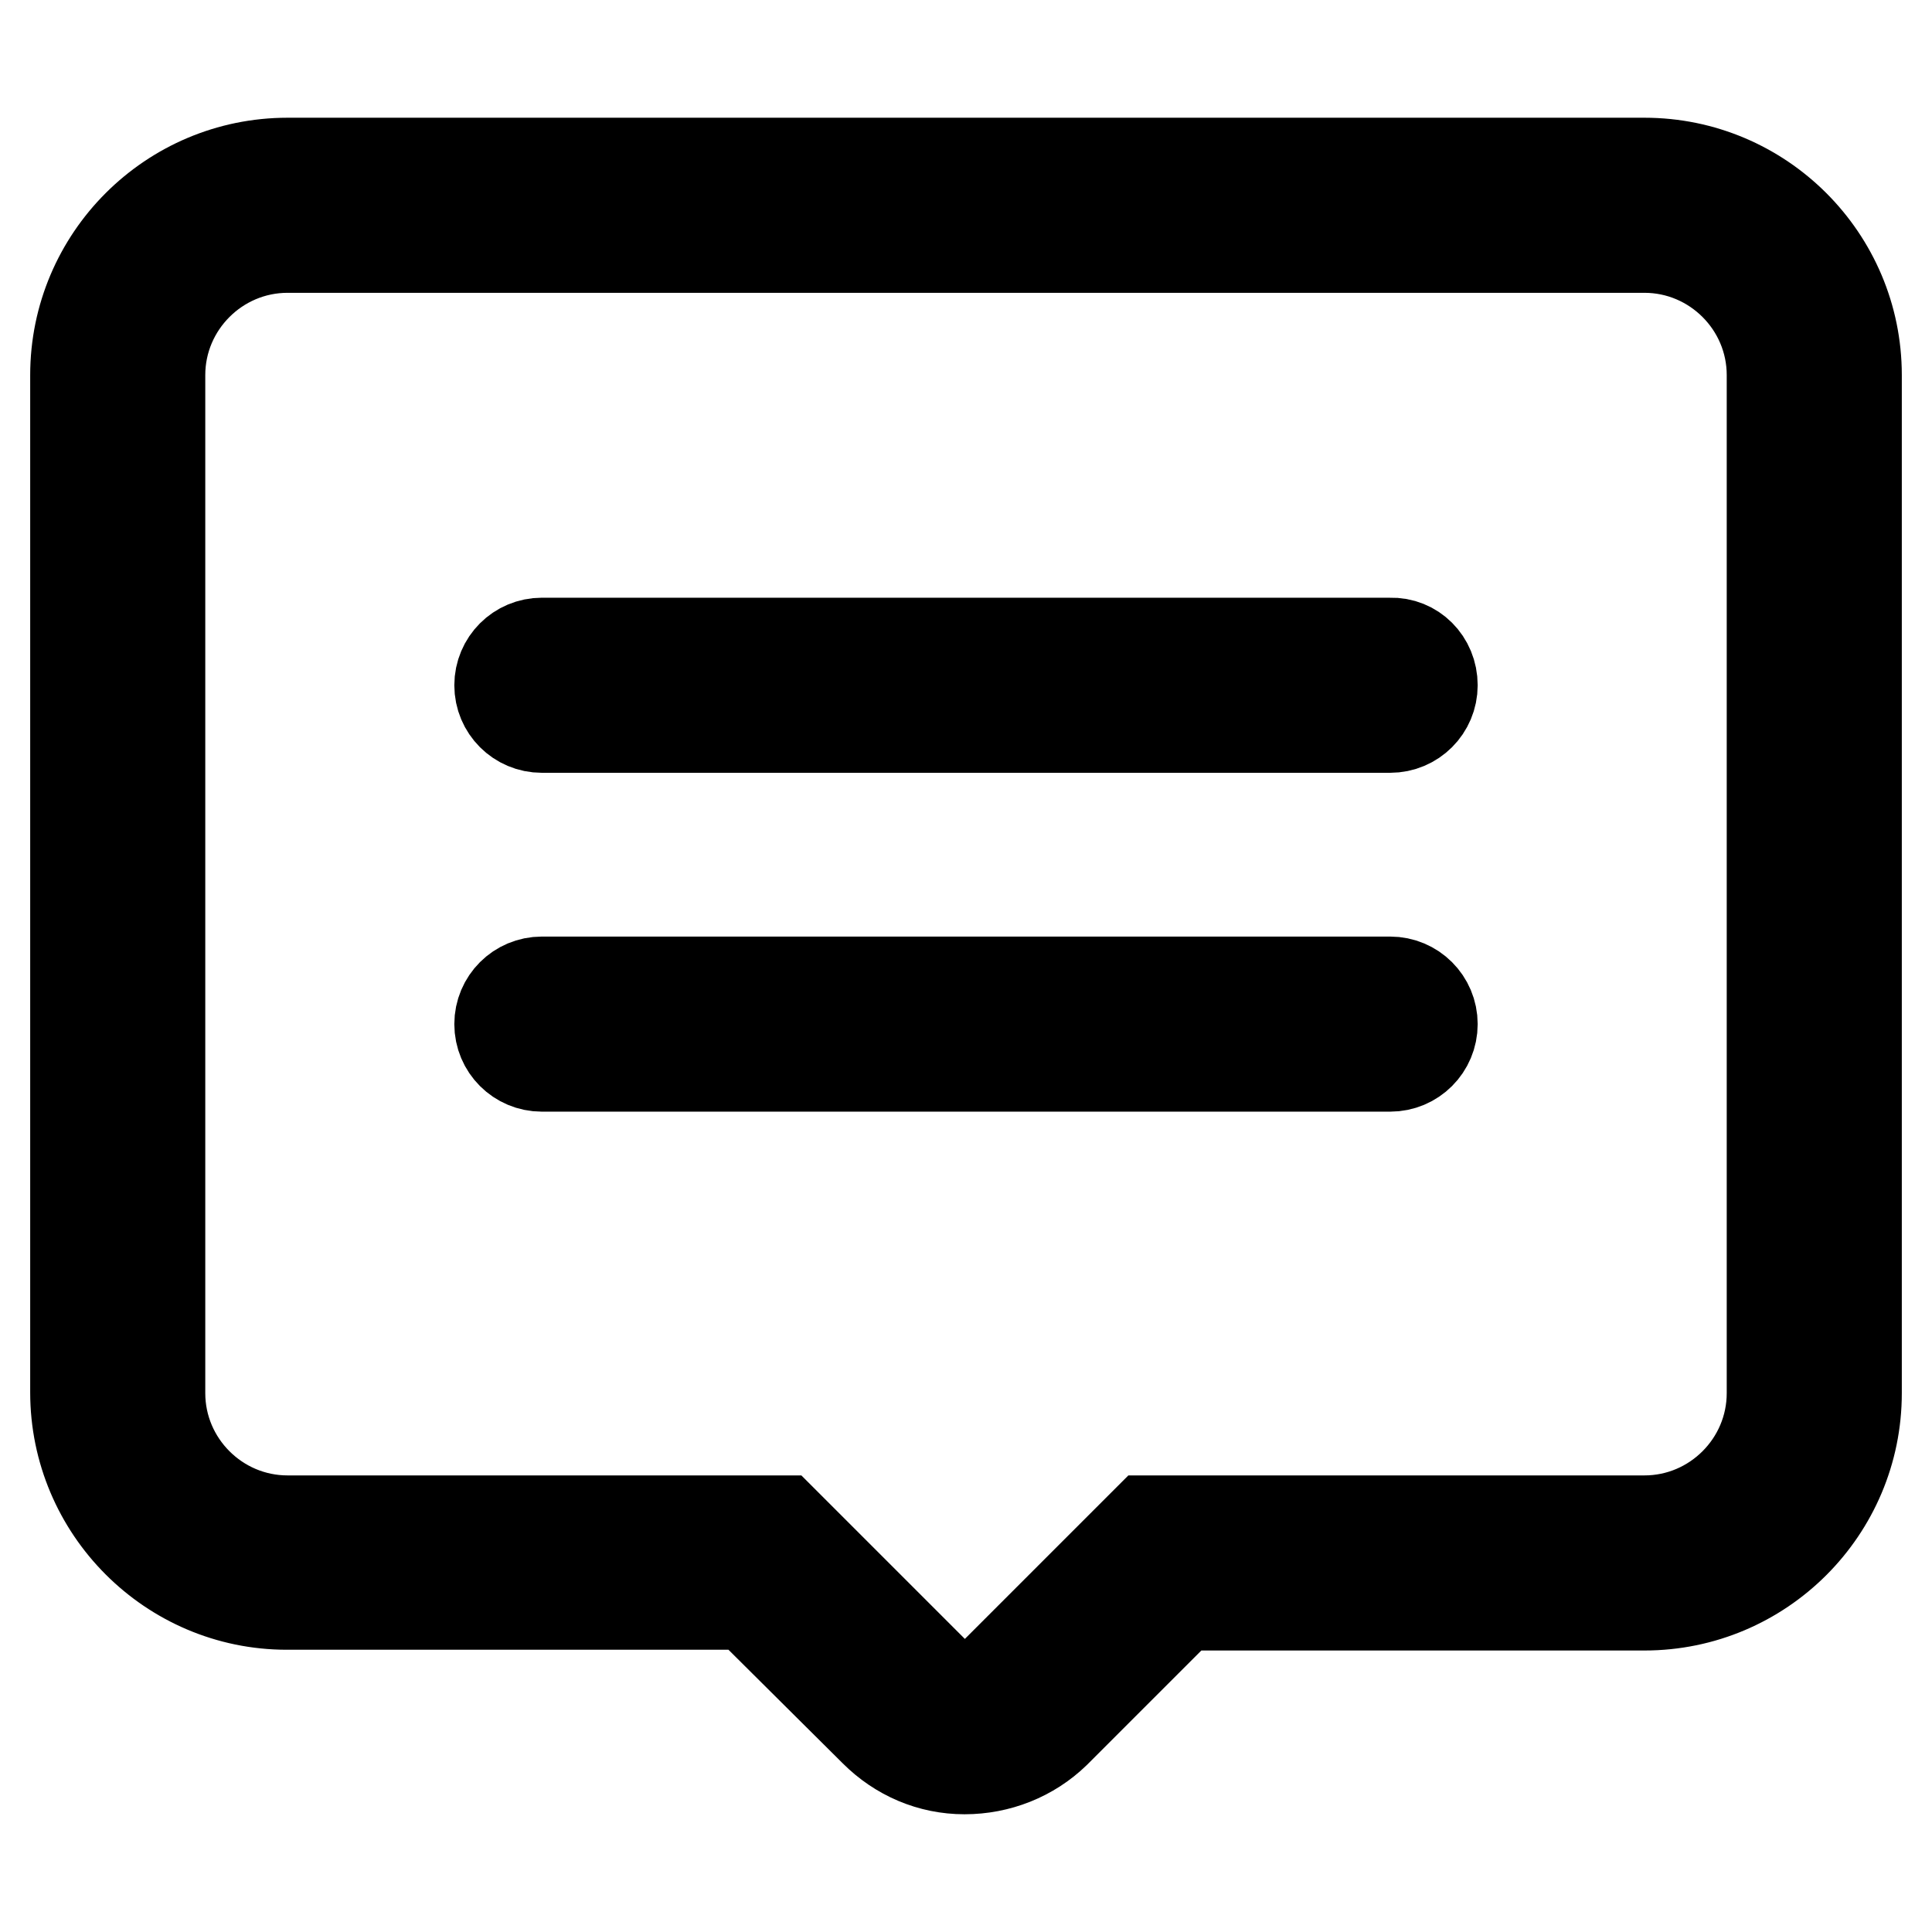
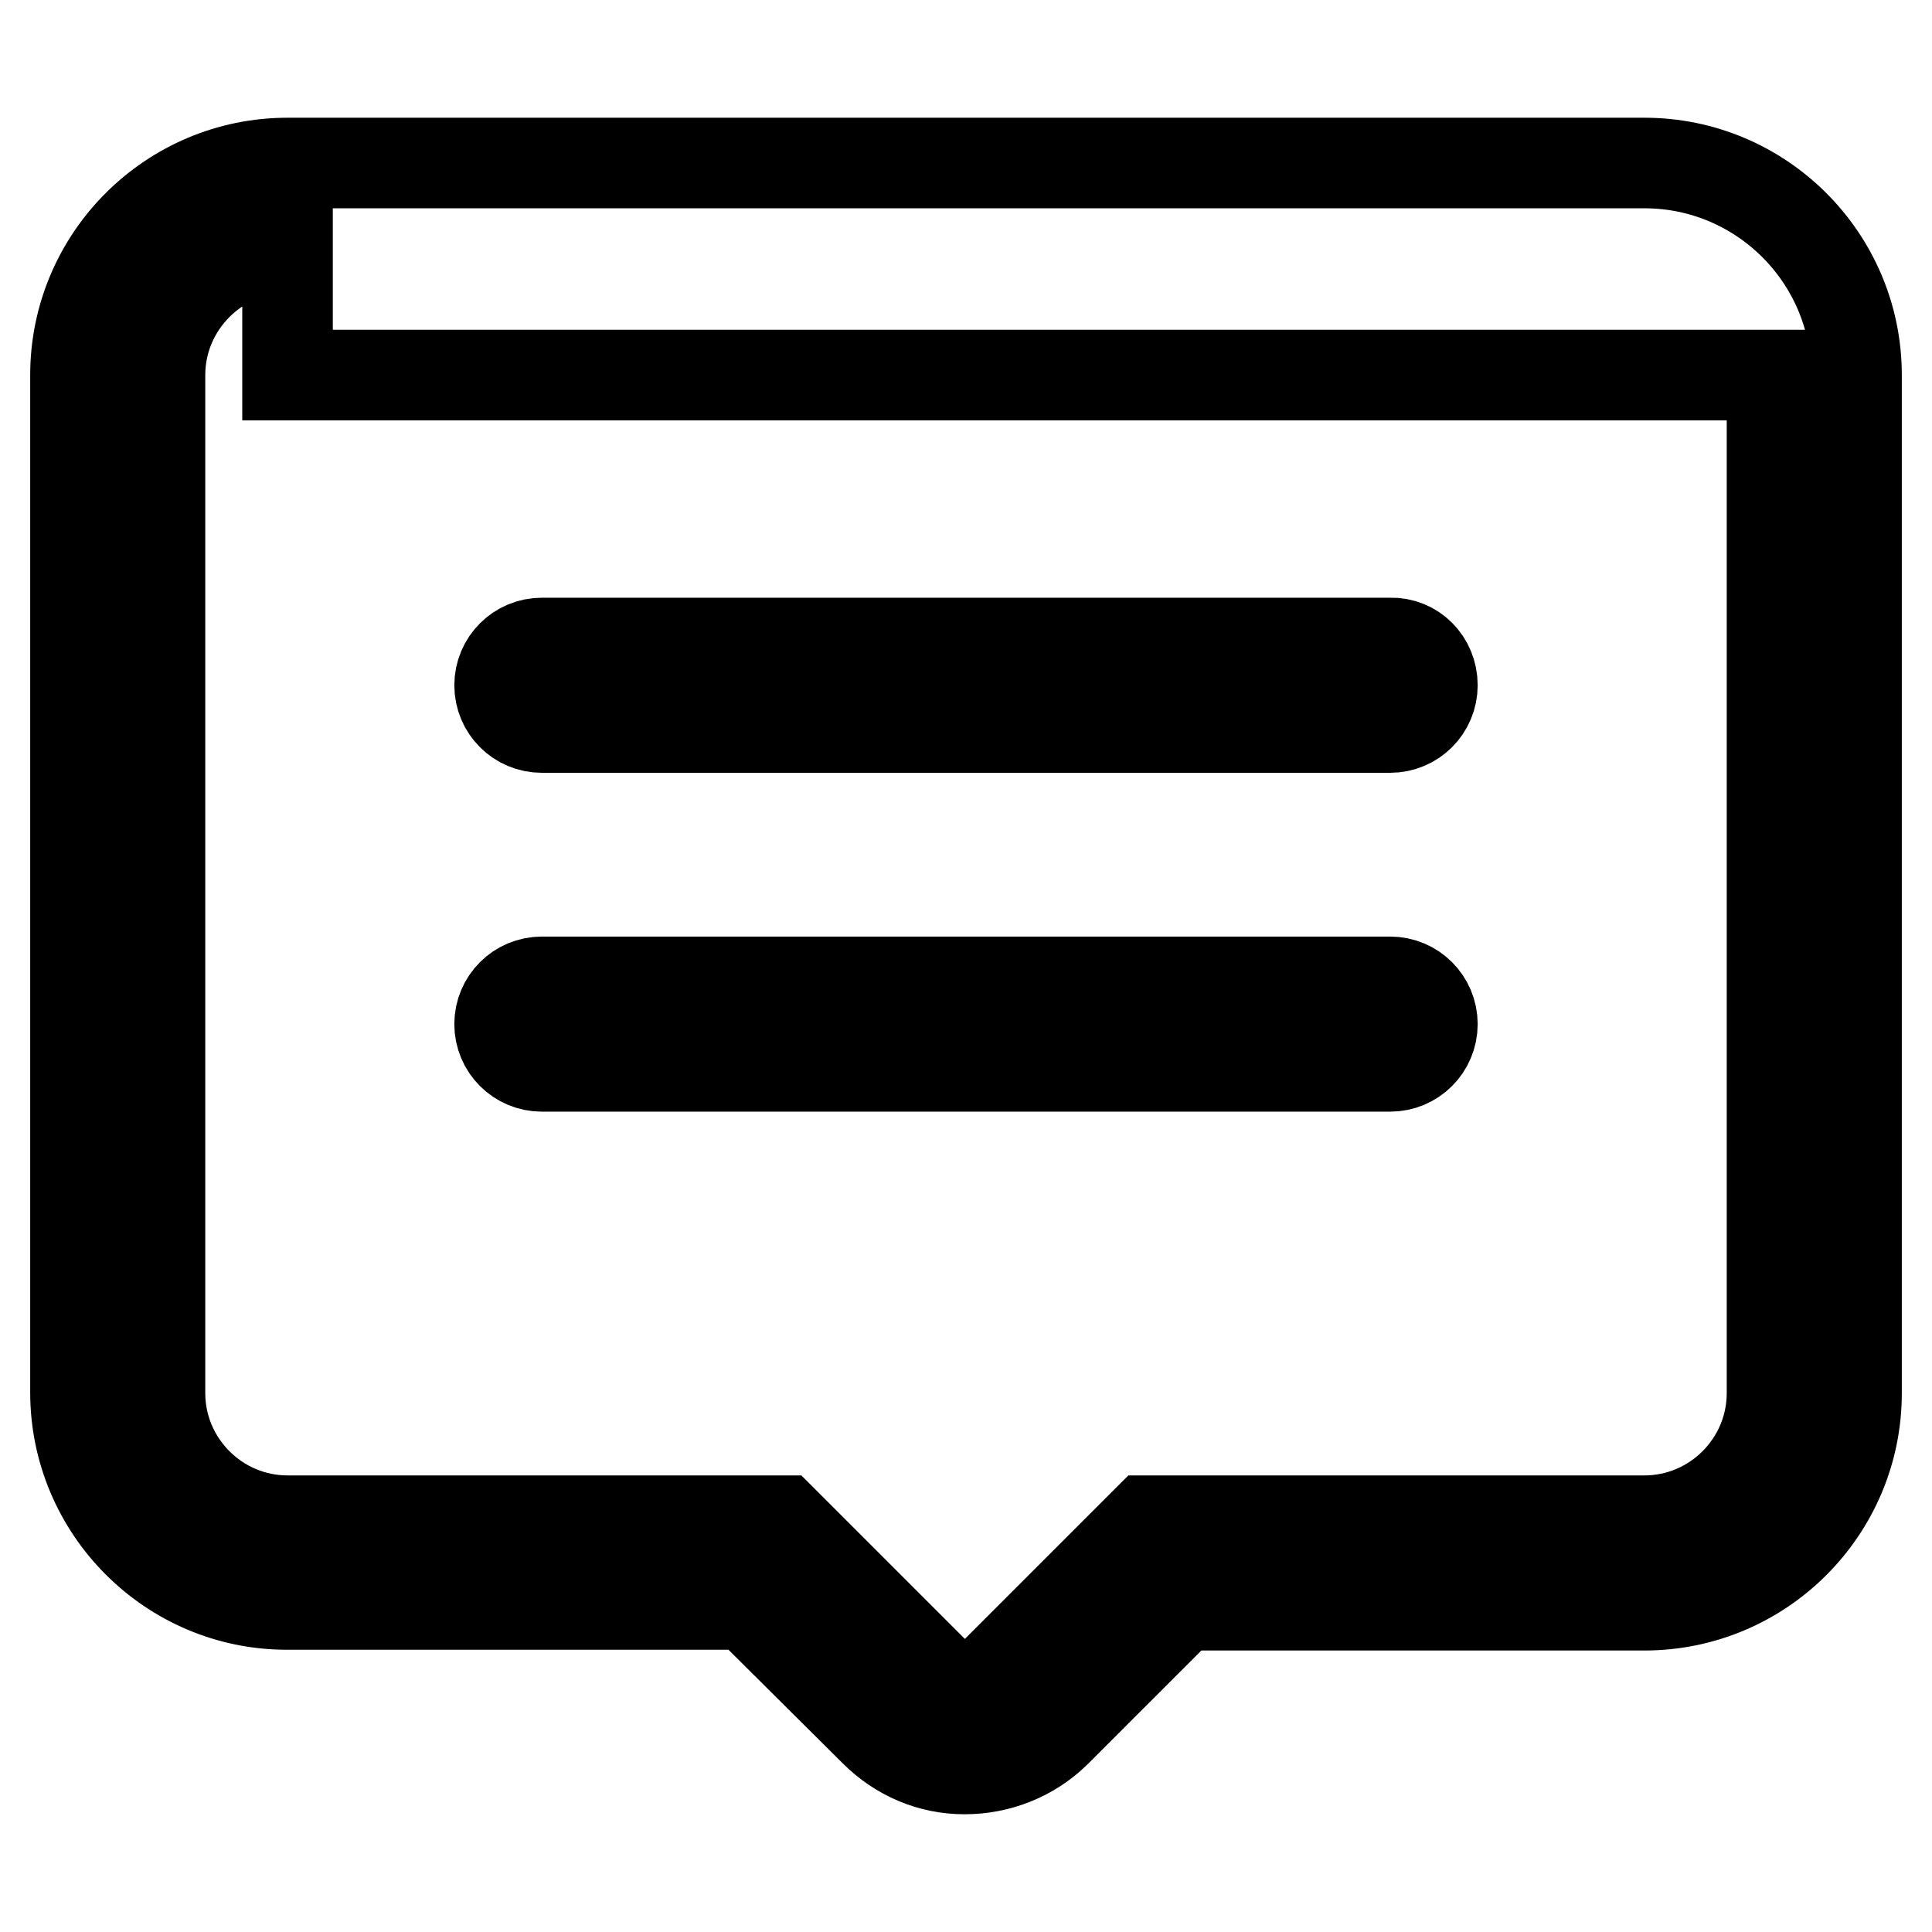
<svg xmlns="http://www.w3.org/2000/svg" version="1.1" x="0px" y="0px" viewBox="0 0 256 256" enable-background="new 0 0 256 256" xml:space="preserve">
  <g>
-     <path stroke-width="12" fill-opacity="0" stroke="#000000" d="M189.8,135.7c0,3.1-2.5,5.6-5.6,5.6H71.8c-3.1,0-5.6-2.5-5.6-5.6s2.5-5.6,5.6-5.6h112.4 C187.3,130.1,189.8,132.6,189.8,135.7z M189.8,90.8c0,3.1-2.5,5.6-5.6,5.6H71.8c-3.1,0-5.6-2.5-5.6-5.6s2.5-5.6,5.6-5.6h112.4 C187.3,85.1,189.8,87.6,189.8,90.8z M127.8,234.4c-4.5,0-8.7-1.8-11.9-5L99,212.6h-61C22.6,212.6,10,200,10,184.5V49.7 c0-15.5,12.6-28.1,28.1-28.1h179.8c15.5,0,28.1,12.6,28.1,28.1v134.9c0,15.5-12.6,28.1-28.1,28.1h-61.2l-16.9,16.9 C136.6,232.7,132.3,234.4,127.8,234.4z M38.1,32.8c-9.3,0-16.9,7.6-16.9,16.9v134.9c0,9.3,7.6,16.9,16.9,16.9h65.6l20.2,20.2 c2.1,2.1,5.8,2.1,7.9,0l20.2-20.2h65.9c9.3,0,16.9-7.6,16.9-16.9V49.7c0-9.3-7.6-16.9-16.9-16.9H38.1z" />
+     <path stroke-width="12" fill-opacity="0" stroke="#000000" d="M189.8,135.7c0,3.1-2.5,5.6-5.6,5.6H71.8c-3.1,0-5.6-2.5-5.6-5.6s2.5-5.6,5.6-5.6h112.4 C187.3,130.1,189.8,132.6,189.8,135.7z M189.8,90.8c0,3.1-2.5,5.6-5.6,5.6H71.8c-3.1,0-5.6-2.5-5.6-5.6s2.5-5.6,5.6-5.6h112.4 C187.3,85.1,189.8,87.6,189.8,90.8z M127.8,234.4c-4.5,0-8.7-1.8-11.9-5L99,212.6h-61C22.6,212.6,10,200,10,184.5V49.7 c0-15.5,12.6-28.1,28.1-28.1h179.8c15.5,0,28.1,12.6,28.1,28.1v134.9c0,15.5-12.6,28.1-28.1,28.1h-61.2l-16.9,16.9 C136.6,232.7,132.3,234.4,127.8,234.4z M38.1,32.8c-9.3,0-16.9,7.6-16.9,16.9v134.9c0,9.3,7.6,16.9,16.9,16.9h65.6l20.2,20.2 c2.1,2.1,5.8,2.1,7.9,0l20.2-20.2h65.9c9.3,0,16.9-7.6,16.9-16.9V49.7H38.1z" />
  </g>
</svg>